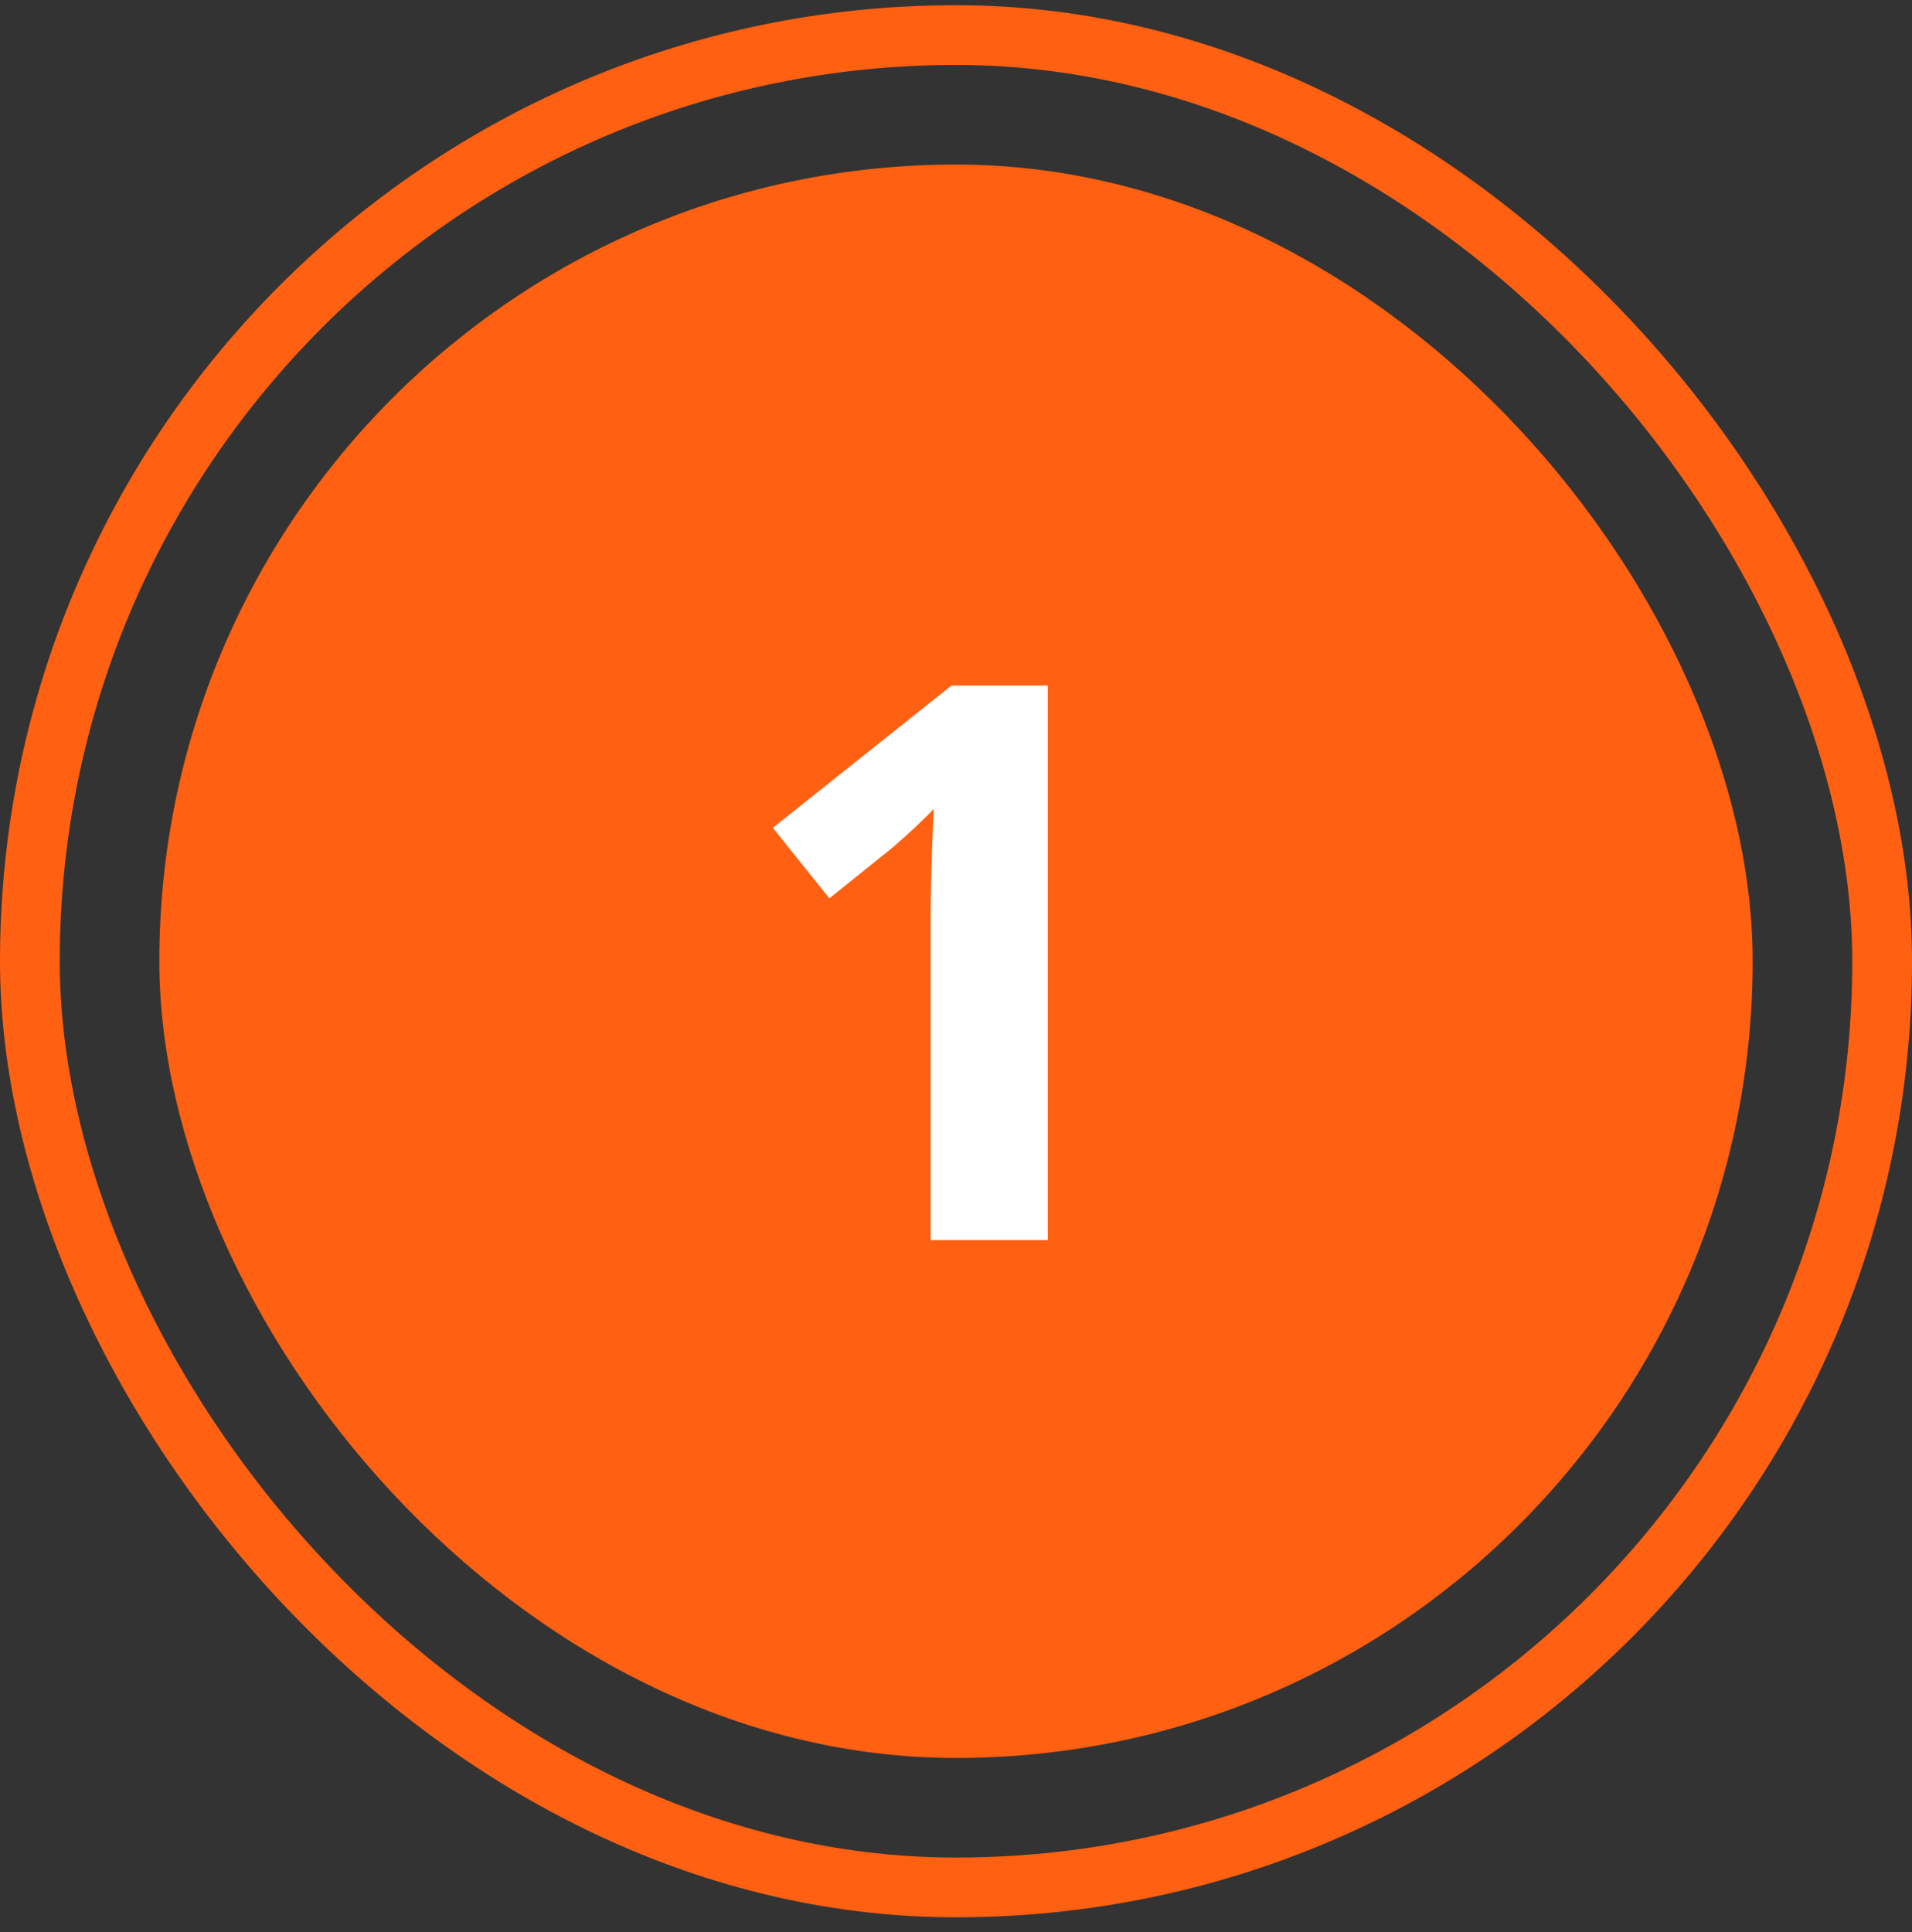
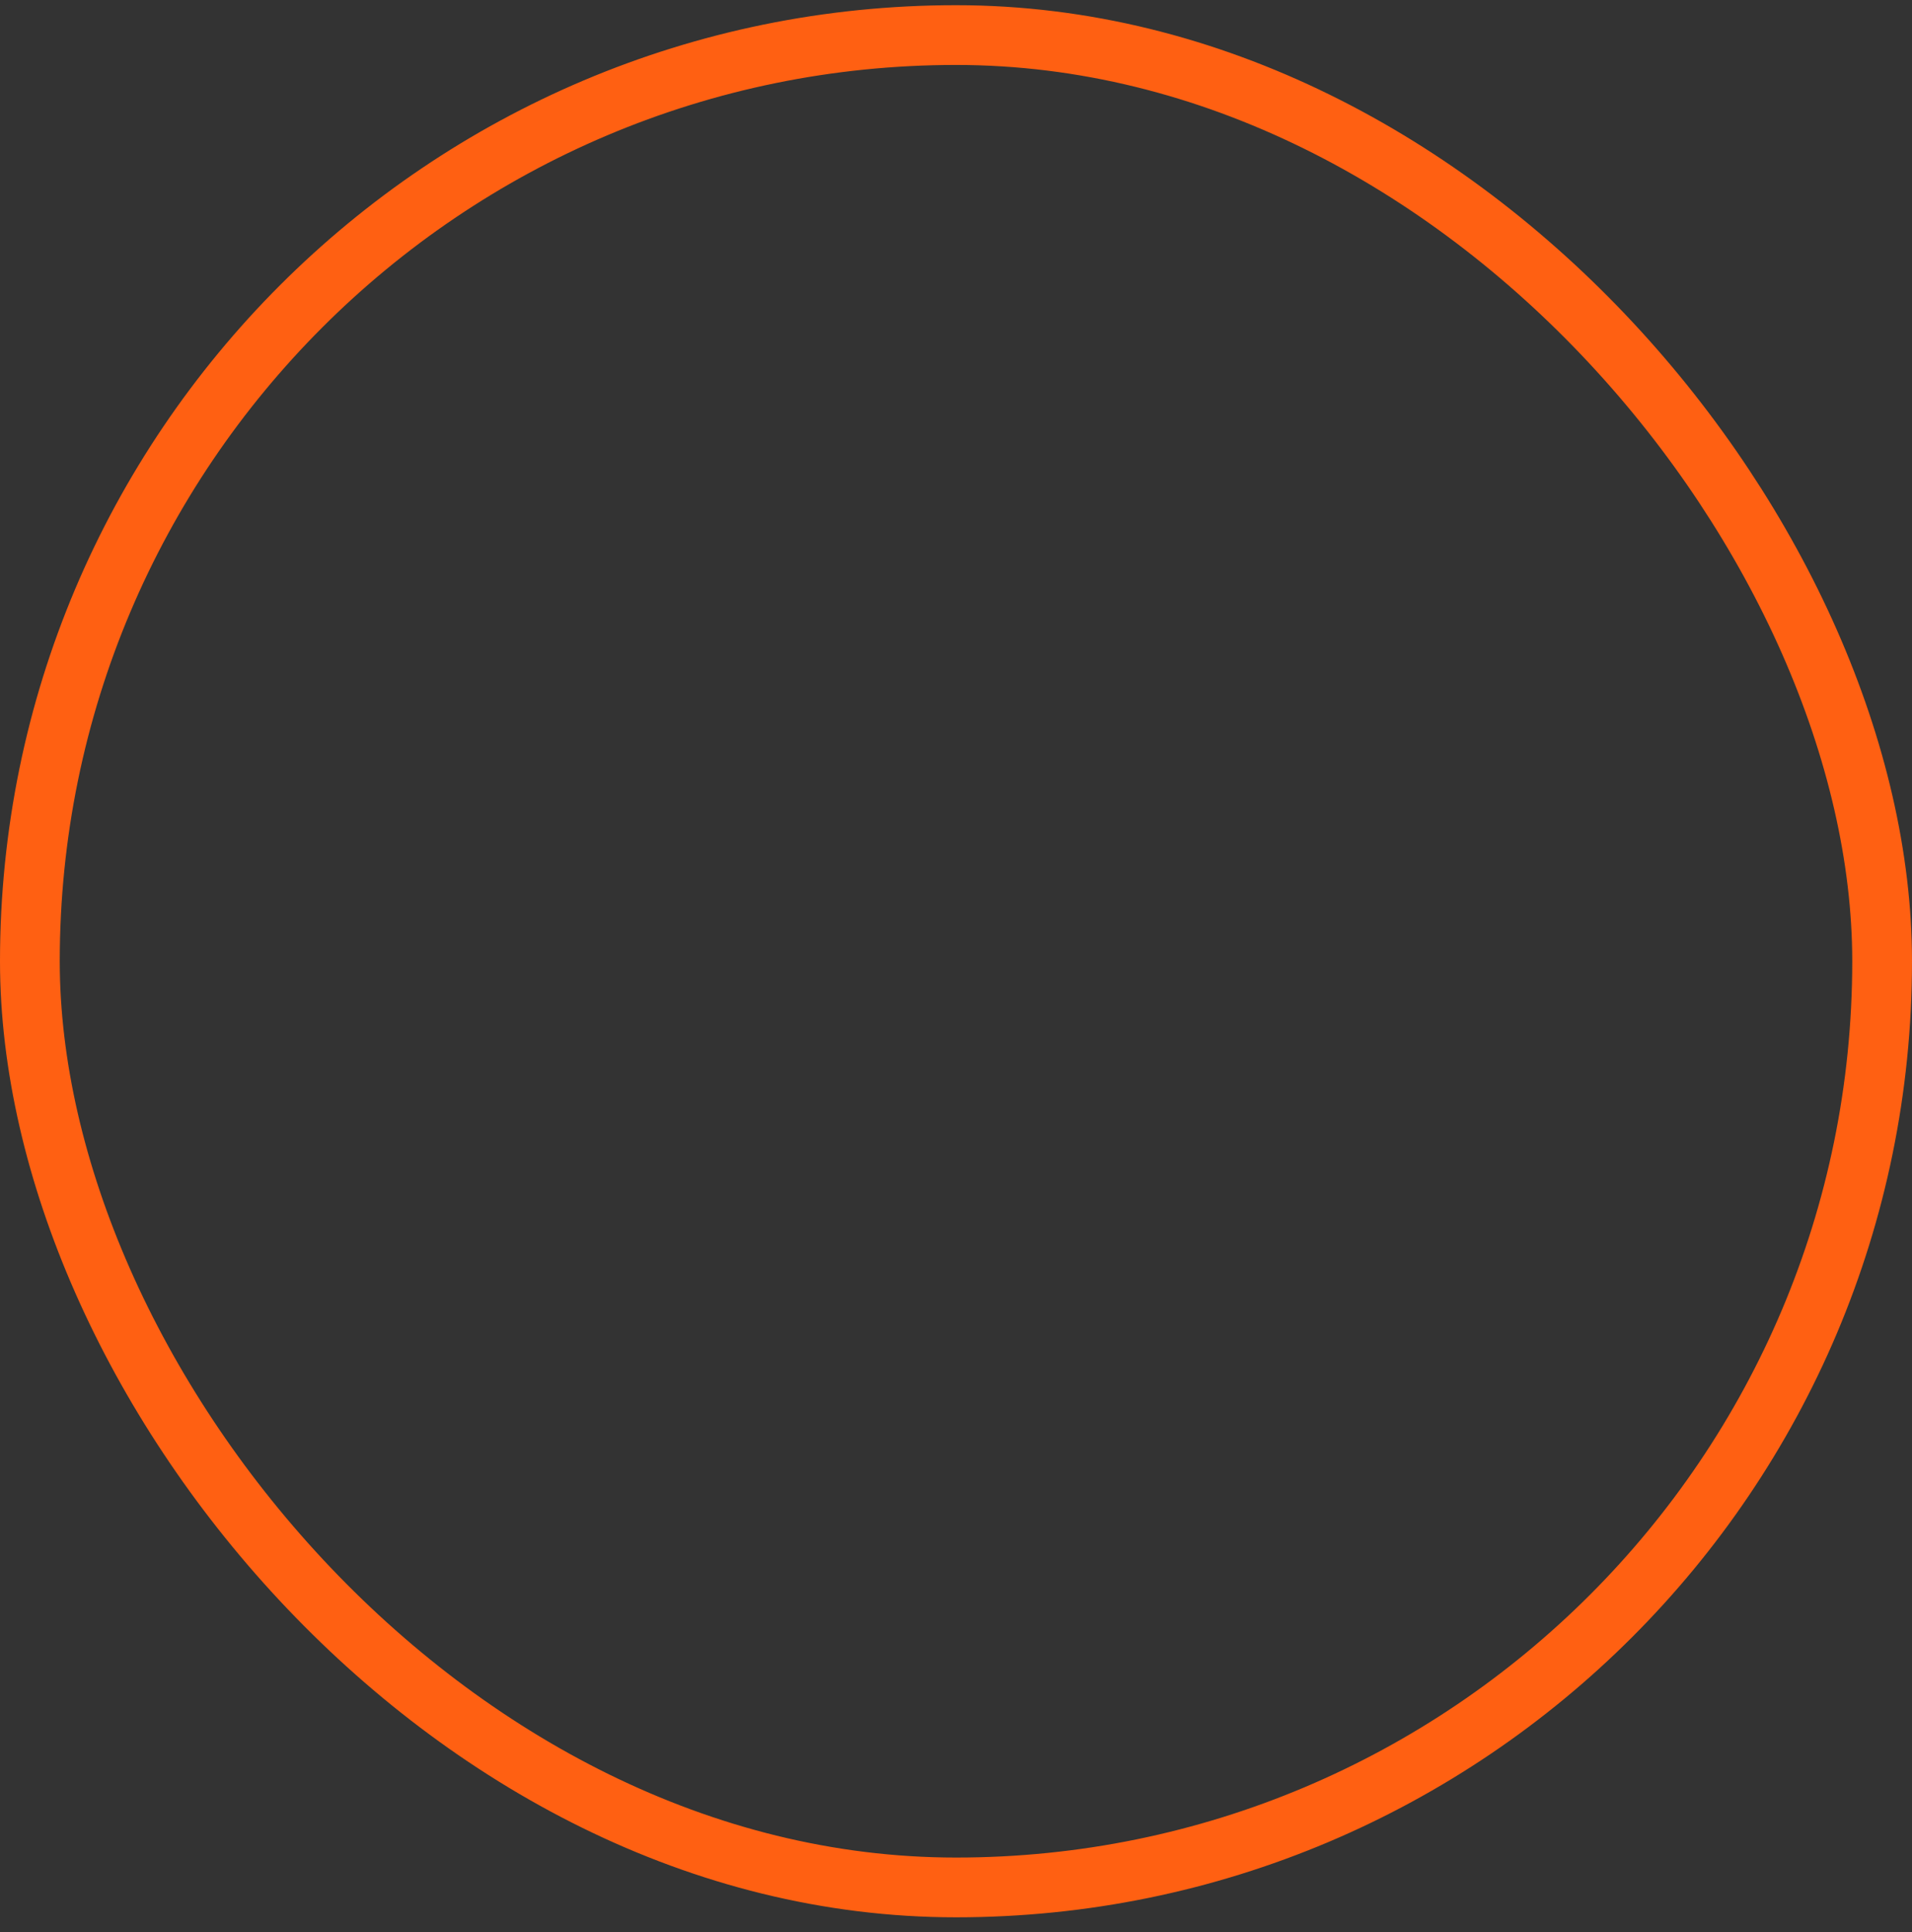
<svg xmlns="http://www.w3.org/2000/svg" width="96" height="97" viewBox="0 0 96 97" fill="none">
  <rect x="0" y="0" width="96" height="97" fill="#333333" stroke="none" />
-   <rect x="8" y="8.261" width="80" height="80" rx="40" fill="#FF6012" />
-   <path d="M52.61 62.261H46.726V46.15C46.726 45.706 46.732 45.16 46.745 44.513C46.758 43.852 46.777 43.18 46.802 42.494C46.828 41.796 46.853 41.167 46.878 40.609C46.739 40.774 46.453 41.06 46.022 41.466C45.602 41.859 45.209 42.215 44.841 42.532L41.642 45.103L38.804 41.561L47.773 34.42H52.61V62.261Z" fill="#FFF" />
  <rect x="1.5" y="1.761" width="93" height="93" rx="46.5" stroke="#FF6012" stroke-width="3" />
</svg>